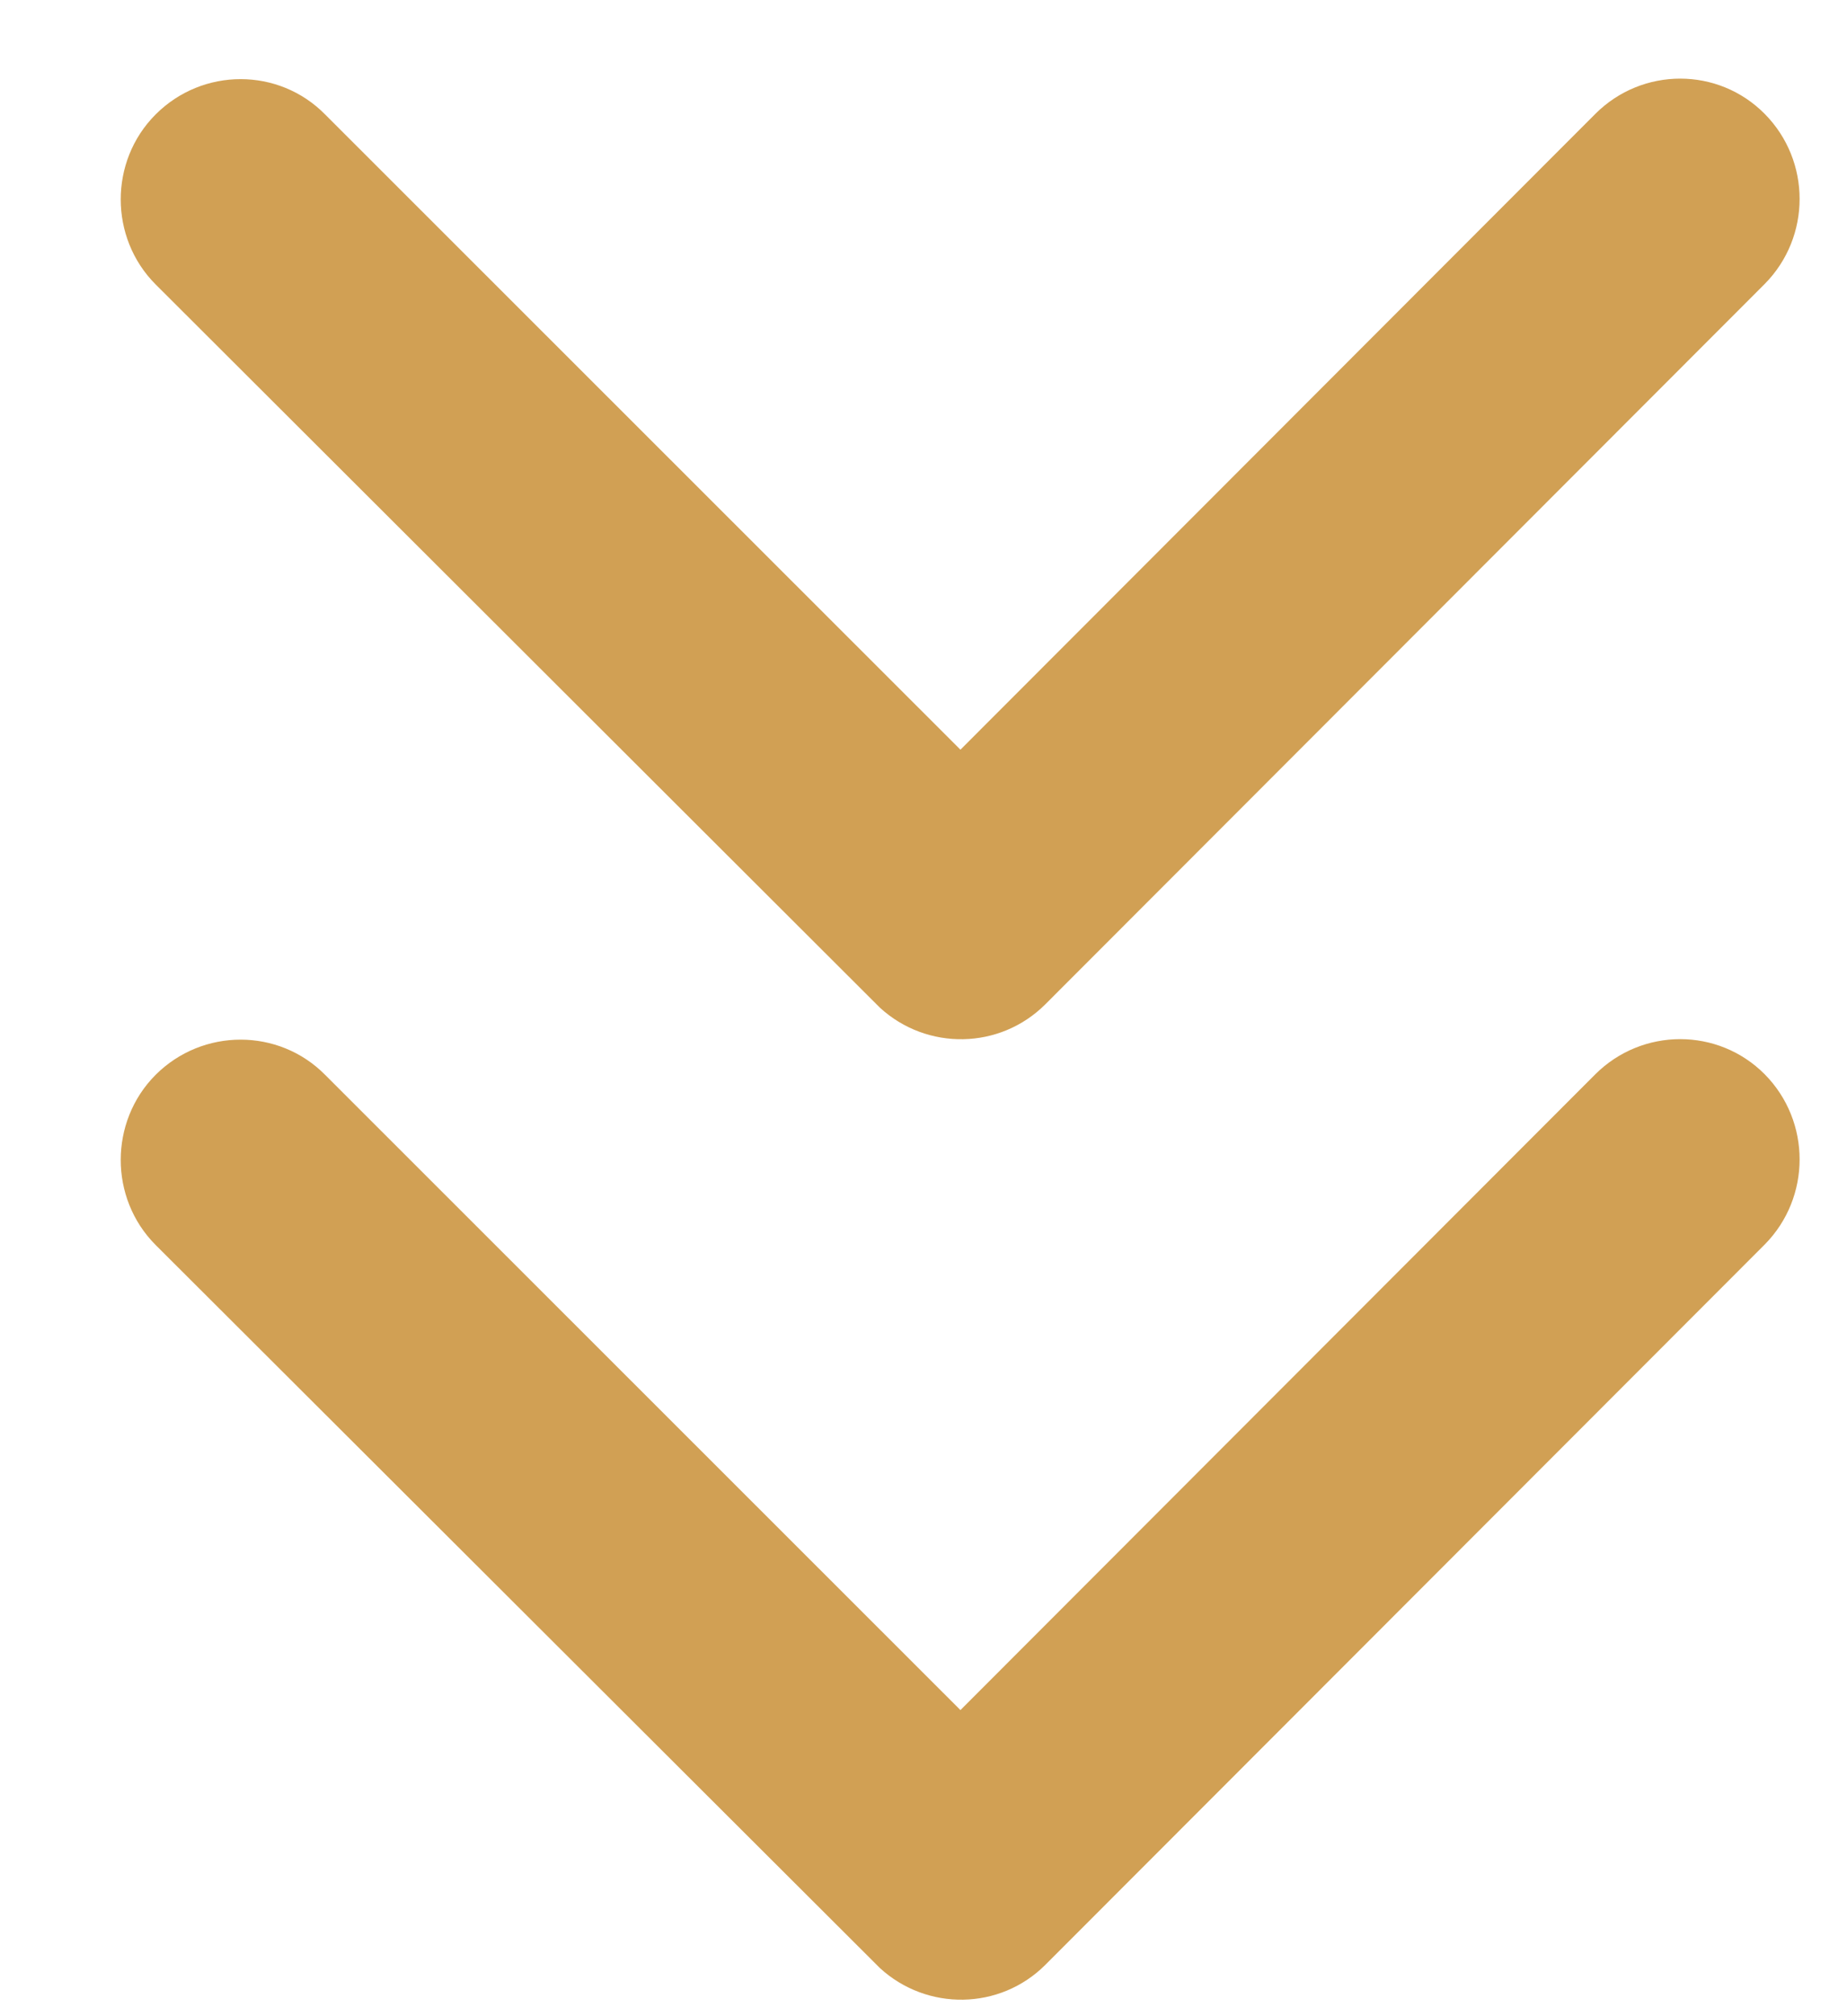
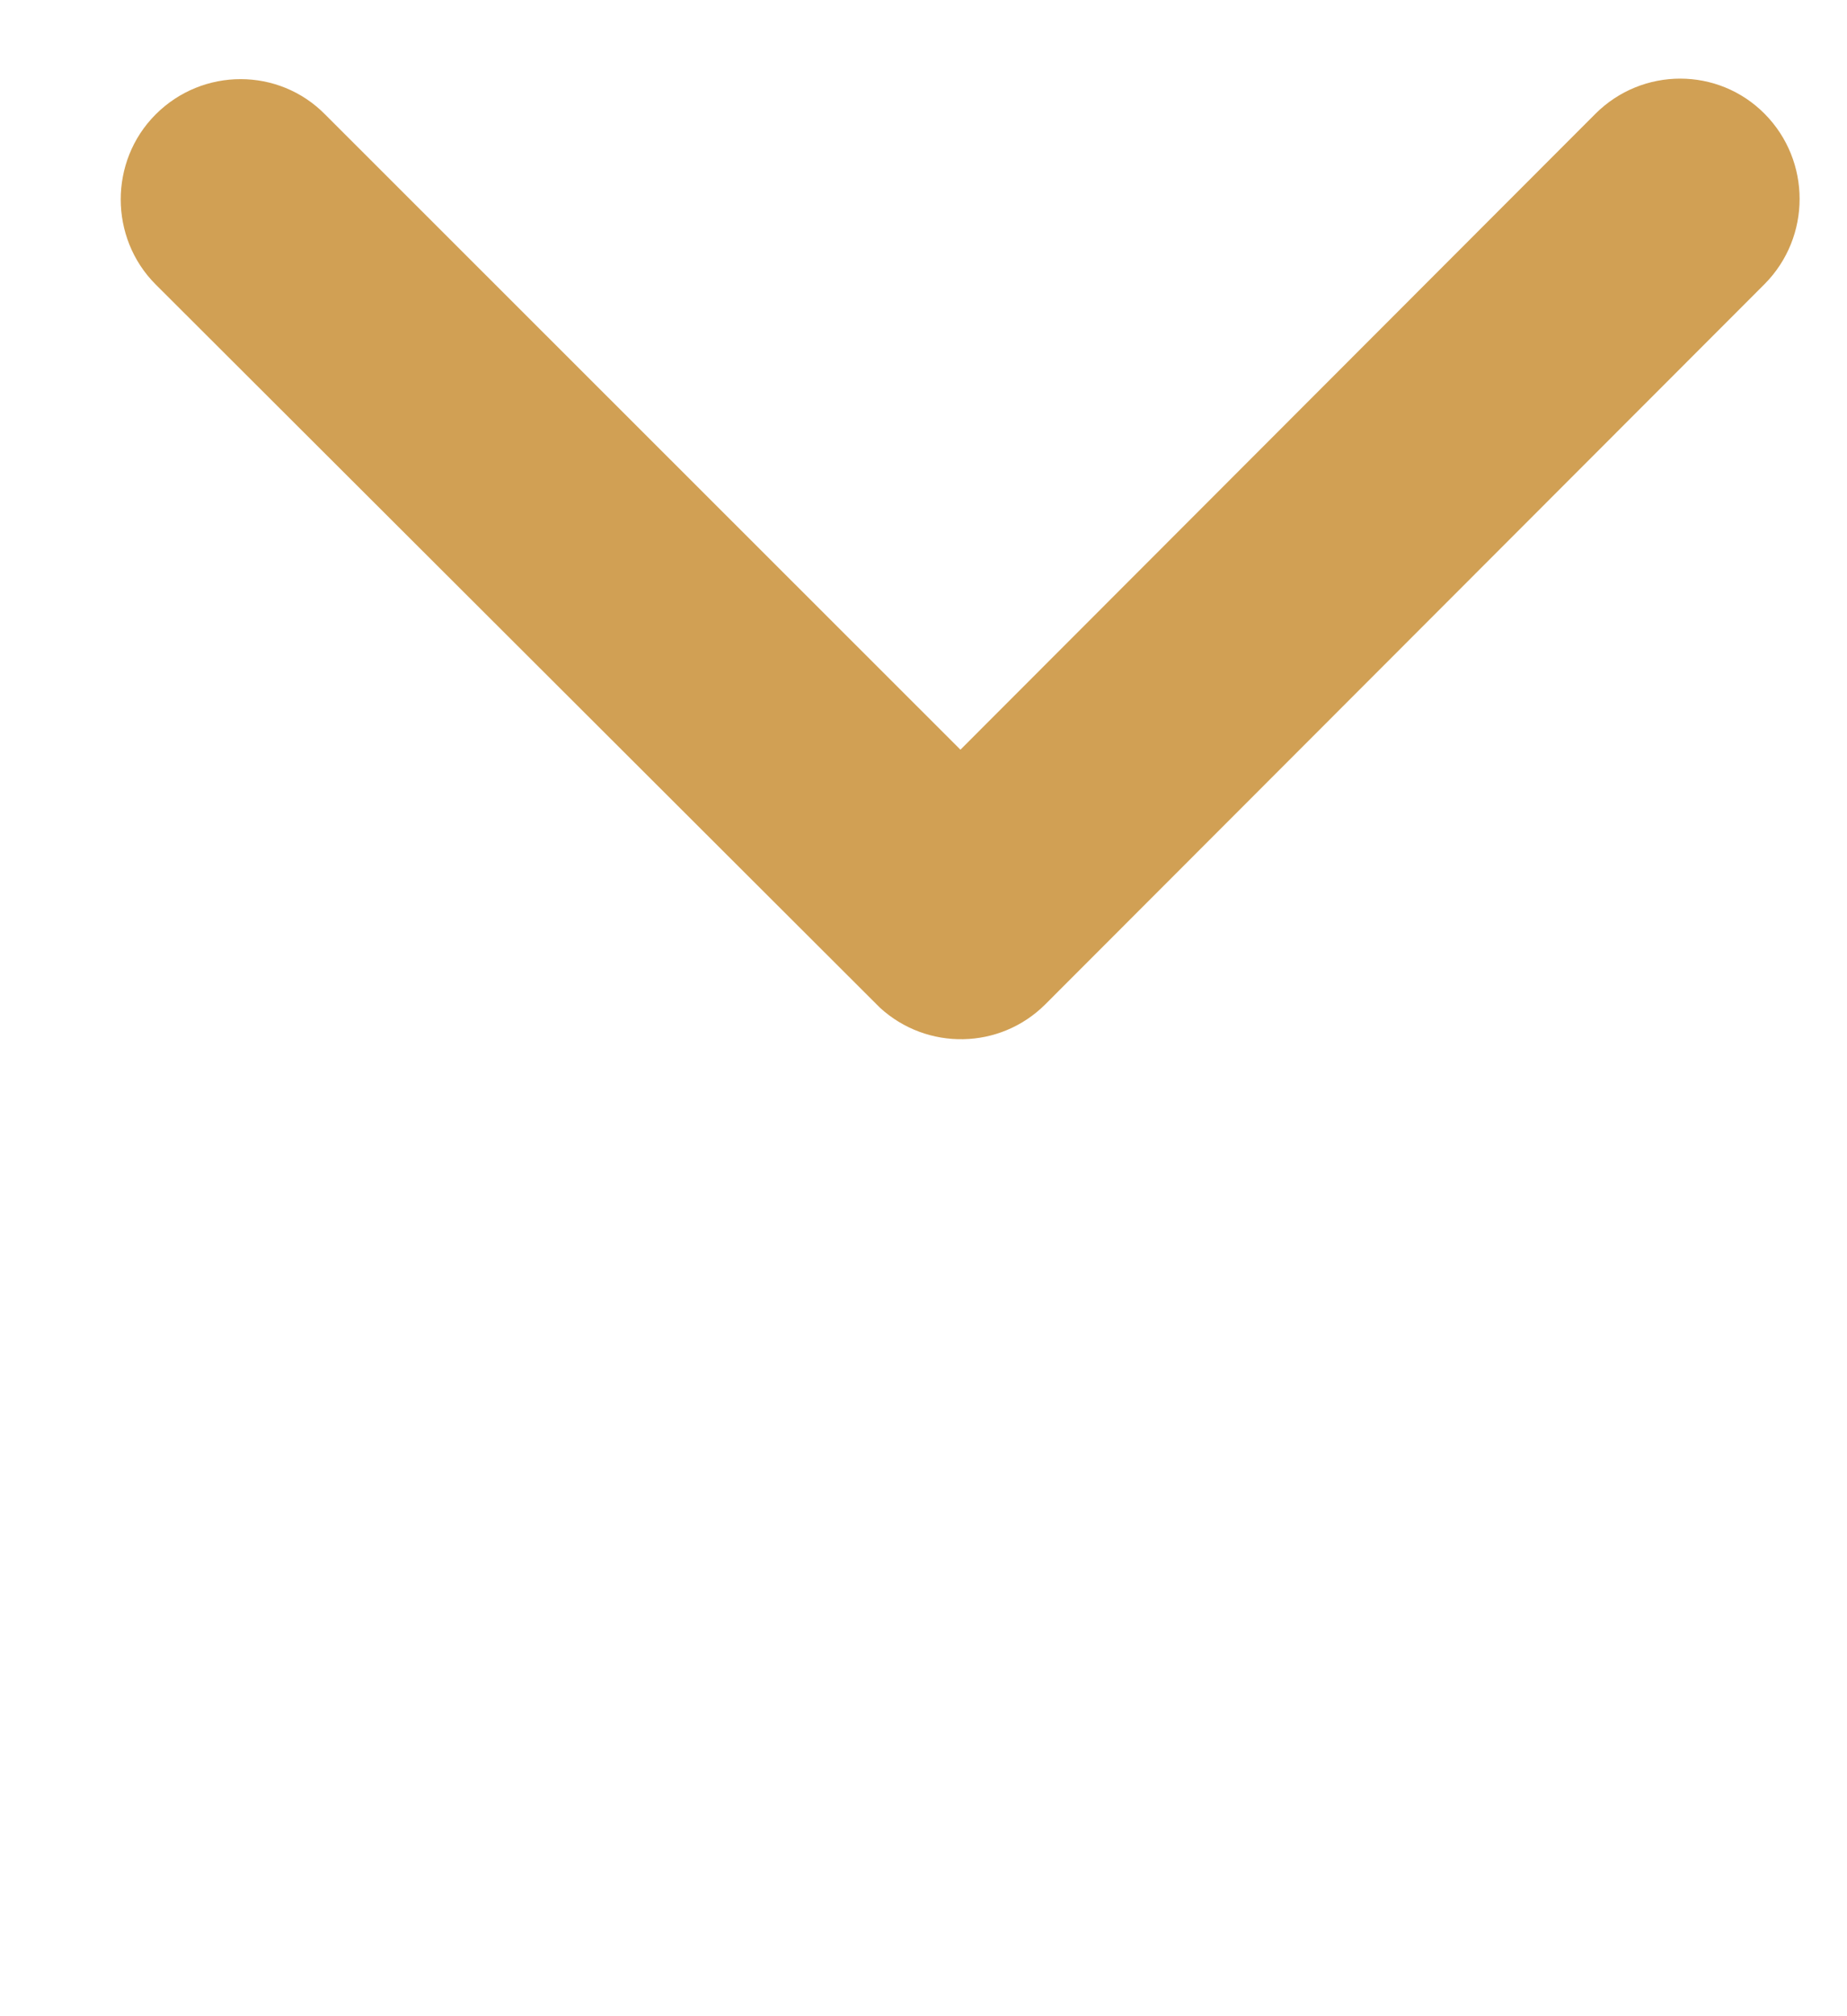
<svg xmlns="http://www.w3.org/2000/svg" width="11" height="12" viewBox="0 0 11 12" fill="none">
  <path d="M5.72 4.462L9.501 0.678C9.781 0.398 10.233 0.398 10.51 0.678C10.787 0.958 10.787 1.41 10.51 1.69L6.226 5.977C5.955 6.248 5.521 6.254 5.241 5.998L0.927 1.693C0.787 1.553 0.719 1.368 0.719 1.187C0.719 1.005 0.787 0.821 0.927 0.681C1.207 0.401 1.66 0.401 1.936 0.681L5.72 4.462Z" fill="#D1A054" />
-   <path d="M5.72 10.178L9.501 6.394C9.781 6.115 10.233 6.115 10.51 6.394C10.787 6.674 10.787 7.127 10.51 7.407L6.226 11.694C5.955 11.965 5.521 11.97 5.241 11.714L0.927 7.41C0.787 7.27 0.719 7.085 0.719 6.904C0.719 6.722 0.787 6.537 0.927 6.397C1.207 6.118 1.66 6.118 1.936 6.397L5.72 10.178Z" fill="#D1A054" />
</svg>